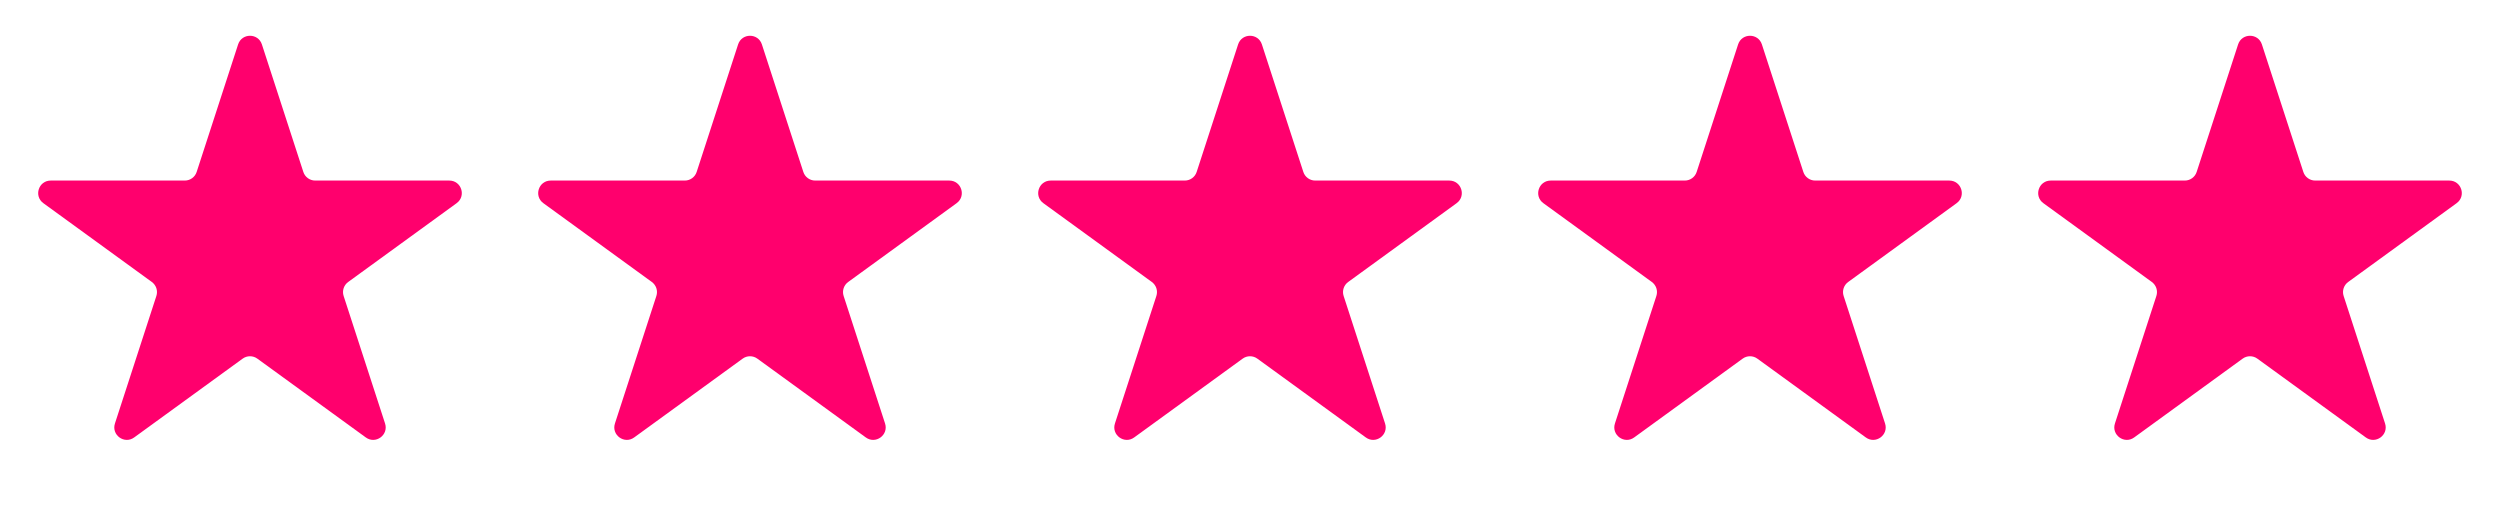
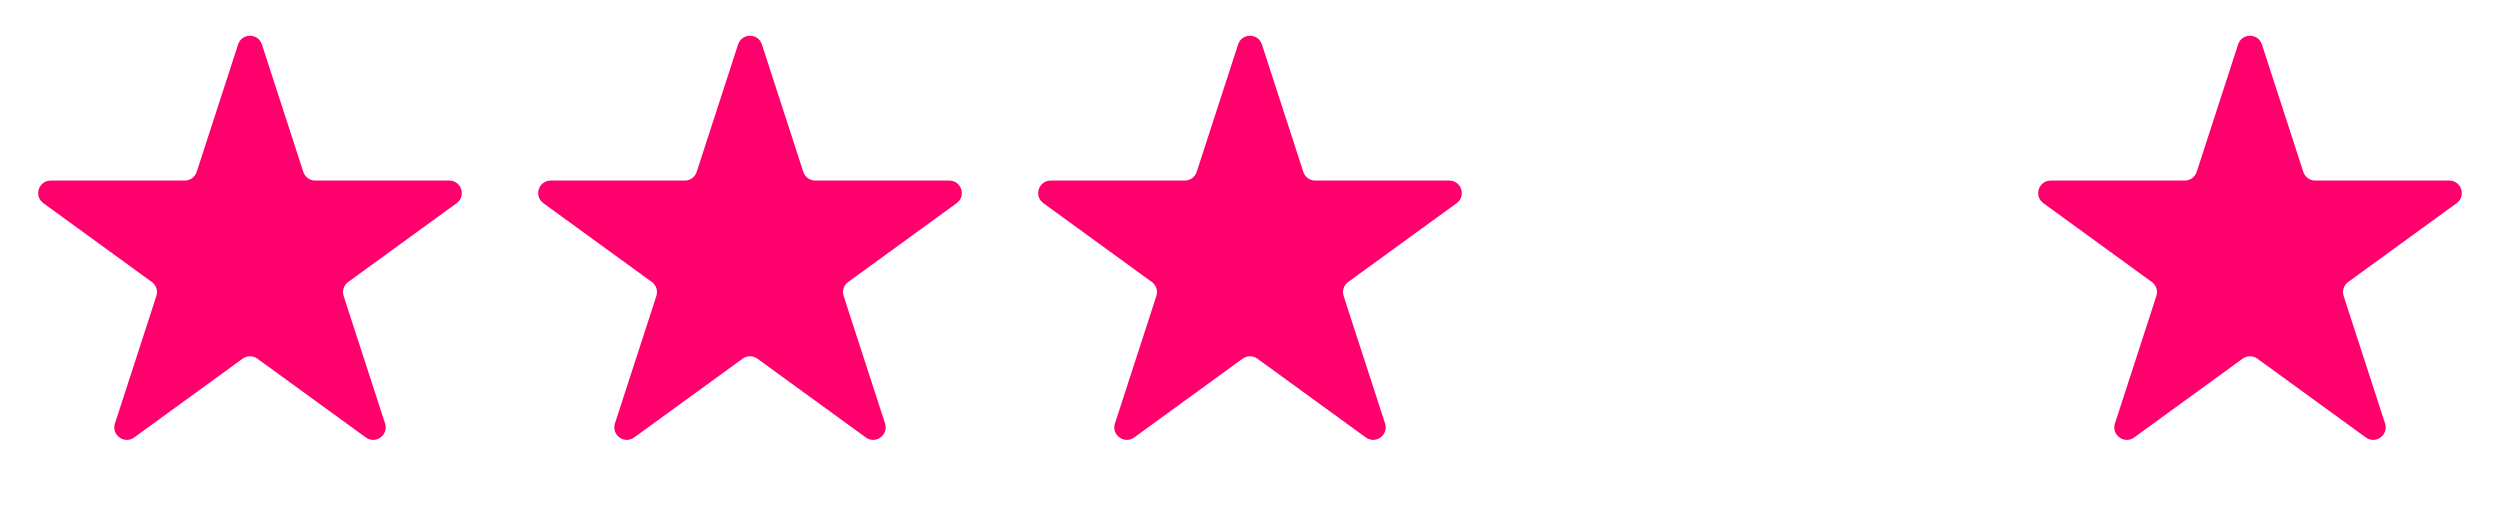
<svg xmlns="http://www.w3.org/2000/svg" width="160" height="33" viewBox="0 0 160 33" fill="none">
  <path d="M15.239 2.842C15.479 2.105 16.521 2.105 16.761 2.842L19.413 11.003C19.52 11.333 19.827 11.556 20.174 11.556H28.755C29.53 11.556 29.852 12.547 29.225 13.003L22.283 18.047C22.002 18.251 21.885 18.612 21.992 18.941L24.644 27.103C24.883 27.84 24.04 28.453 23.413 27.997L16.47 22.953C16.19 22.749 15.81 22.749 15.53 22.953L8.587 27.997C7.96 28.453 7.117 27.84 7.356 27.103L10.008 18.941C10.115 18.612 9.998 18.251 9.717 18.047L2.775 13.003C2.148 12.547 2.47 11.556 3.245 11.556H11.826C12.173 11.556 12.48 11.333 12.587 11.003L15.239 2.842Z" fill="#FF006D" />
-   <path d="M47.239 2.842C47.479 2.105 48.521 2.105 48.761 2.842L51.413 11.003C51.52 11.333 51.827 11.556 52.173 11.556H60.755C61.53 11.556 61.852 12.547 61.225 13.003L54.283 18.047C54.002 18.251 53.885 18.612 53.992 18.941L56.644 27.103C56.883 27.84 56.04 28.453 55.413 27.997L48.47 22.953C48.19 22.749 47.81 22.749 47.53 22.953L40.587 27.997C39.96 28.453 39.117 27.84 39.356 27.103L42.008 18.941C42.115 18.612 41.998 18.251 41.717 18.047L34.775 13.003C34.148 12.547 34.47 11.556 35.245 11.556H43.827C44.173 11.556 44.48 11.333 44.587 11.003L47.239 2.842Z" fill="#FF006D" />
+   <path d="M47.239 2.842C47.479 2.105 48.521 2.105 48.761 2.842L51.413 11.003C51.52 11.333 51.827 11.556 52.173 11.556H60.755C61.53 11.556 61.852 12.547 61.225 13.003L54.283 18.047C54.002 18.251 53.885 18.612 53.992 18.941L56.644 27.103C56.883 27.84 56.04 28.453 55.413 27.997L48.47 22.953C48.19 22.749 47.81 22.749 47.53 22.953L40.587 27.997C39.96 28.453 39.117 27.84 39.356 27.103L42.008 18.941C42.115 18.612 41.998 18.251 41.717 18.047L34.775 13.003C34.148 12.547 34.47 11.556 35.245 11.556H43.827C44.173 11.556 44.48 11.333 44.587 11.003Z" fill="#FF006D" />
  <path d="M79.239 2.842C79.479 2.105 80.521 2.105 80.761 2.842L83.413 11.003C83.52 11.333 83.827 11.556 84.174 11.556H92.755C93.53 11.556 93.852 12.547 93.225 13.003L86.283 18.047C86.002 18.251 85.885 18.612 85.992 18.941L88.644 27.103C88.883 27.84 88.04 28.453 87.413 27.997L80.47 22.953C80.19 22.749 79.81 22.749 79.53 22.953L72.587 27.997C71.96 28.453 71.117 27.84 71.356 27.103L74.008 18.941C74.115 18.612 73.998 18.251 73.717 18.047L66.775 13.003C66.148 12.547 66.47 11.556 67.245 11.556H75.826C76.173 11.556 76.48 11.333 76.587 11.003L79.239 2.842Z" fill="#FF006D" />
-   <path d="M111.239 2.842C111.479 2.105 112.521 2.105 112.761 2.842L115.413 11.003C115.52 11.333 115.827 11.556 116.173 11.556H124.755C125.53 11.556 125.852 12.547 125.225 13.003L118.283 18.047C118.002 18.251 117.885 18.612 117.992 18.941L120.644 27.103C120.883 27.84 120.04 28.453 119.413 27.997L112.47 22.953C112.19 22.749 111.81 22.749 111.53 22.953L104.587 27.997C103.96 28.453 103.117 27.84 103.356 27.103L106.008 18.941C106.115 18.612 105.998 18.251 105.717 18.047L98.775 13.003C98.148 12.547 98.47 11.556 99.245 11.556H107.827C108.173 11.556 108.48 11.333 108.587 11.003L111.239 2.842Z" fill="#FF006D" />
  <path d="M143.239 2.842C143.479 2.105 144.521 2.105 144.761 2.842L147.413 11.003C147.52 11.333 147.827 11.556 148.173 11.556H156.755C157.53 11.556 157.852 12.547 157.225 13.003L150.283 18.047C150.002 18.251 149.885 18.612 149.992 18.941L152.644 27.103C152.883 27.84 152.04 28.453 151.413 27.997L144.47 22.953C144.19 22.749 143.81 22.749 143.53 22.953L136.587 27.997C135.96 28.453 135.117 27.84 135.356 27.103L138.008 18.941C138.115 18.612 137.998 18.251 137.717 18.047L130.775 13.003C130.148 12.547 130.47 11.556 131.245 11.556H139.827C140.173 11.556 140.48 11.333 140.587 11.003L143.239 2.842Z" fill="#FF006D" />
</svg>